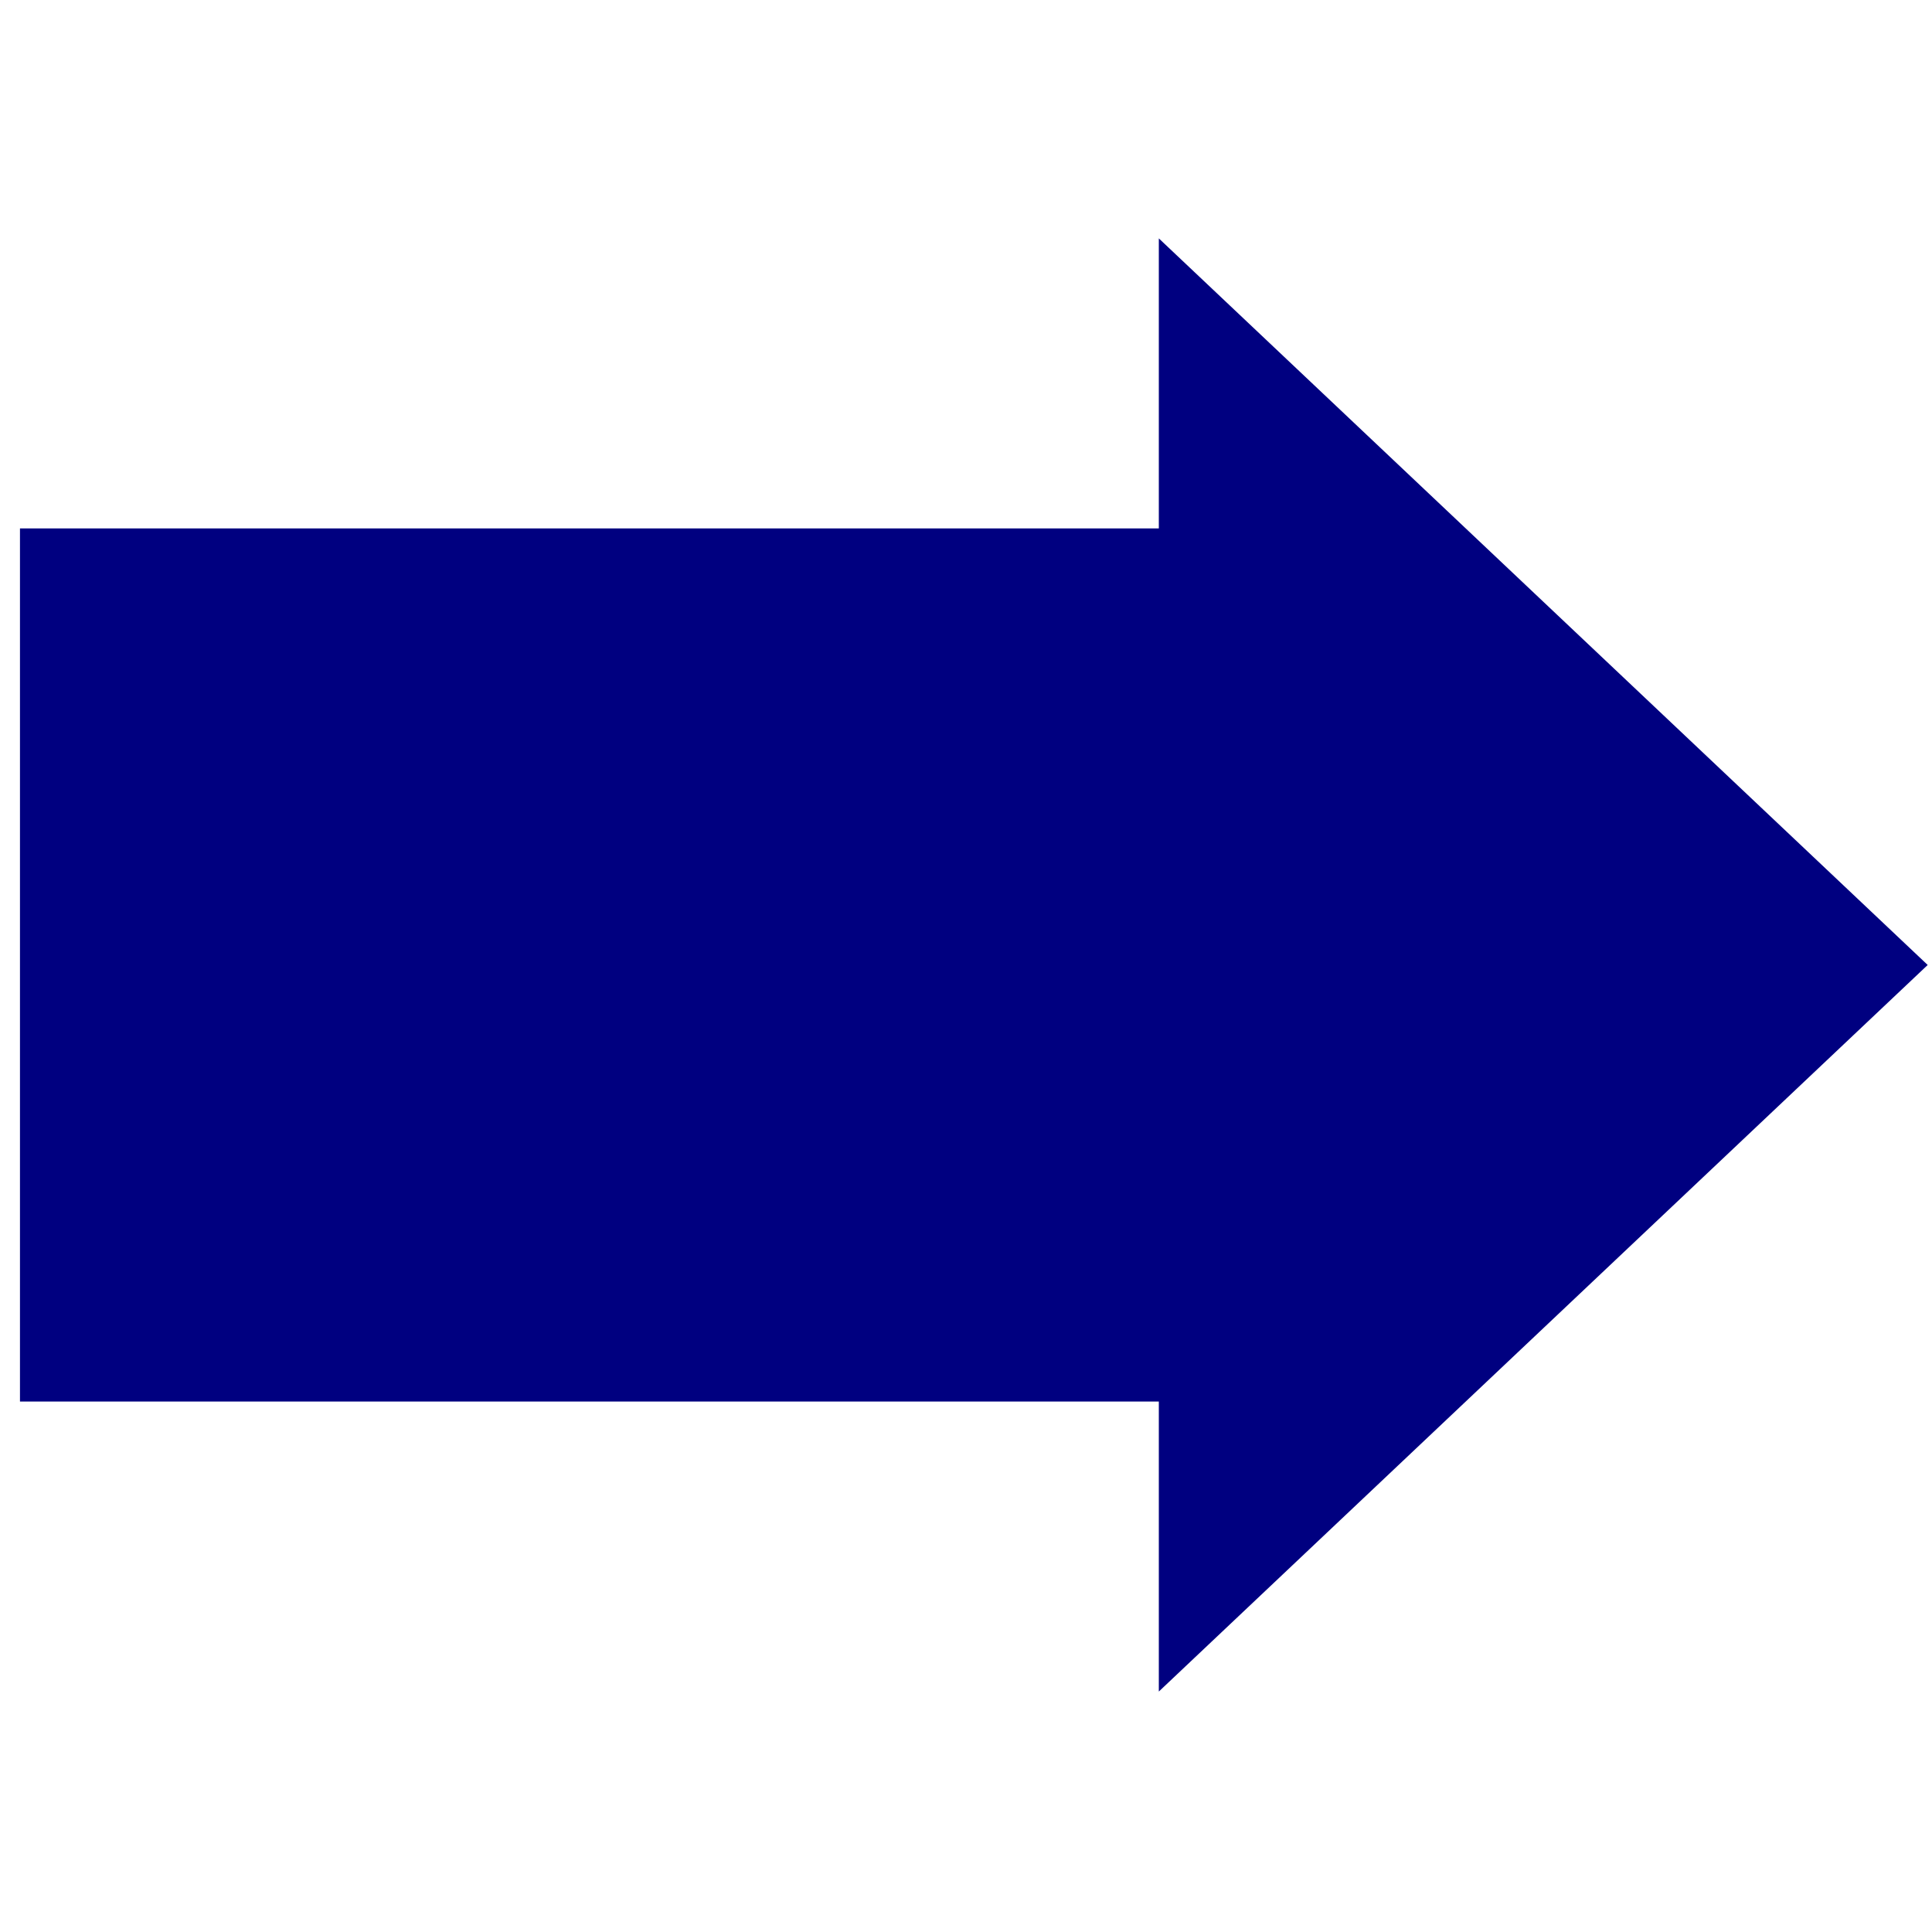
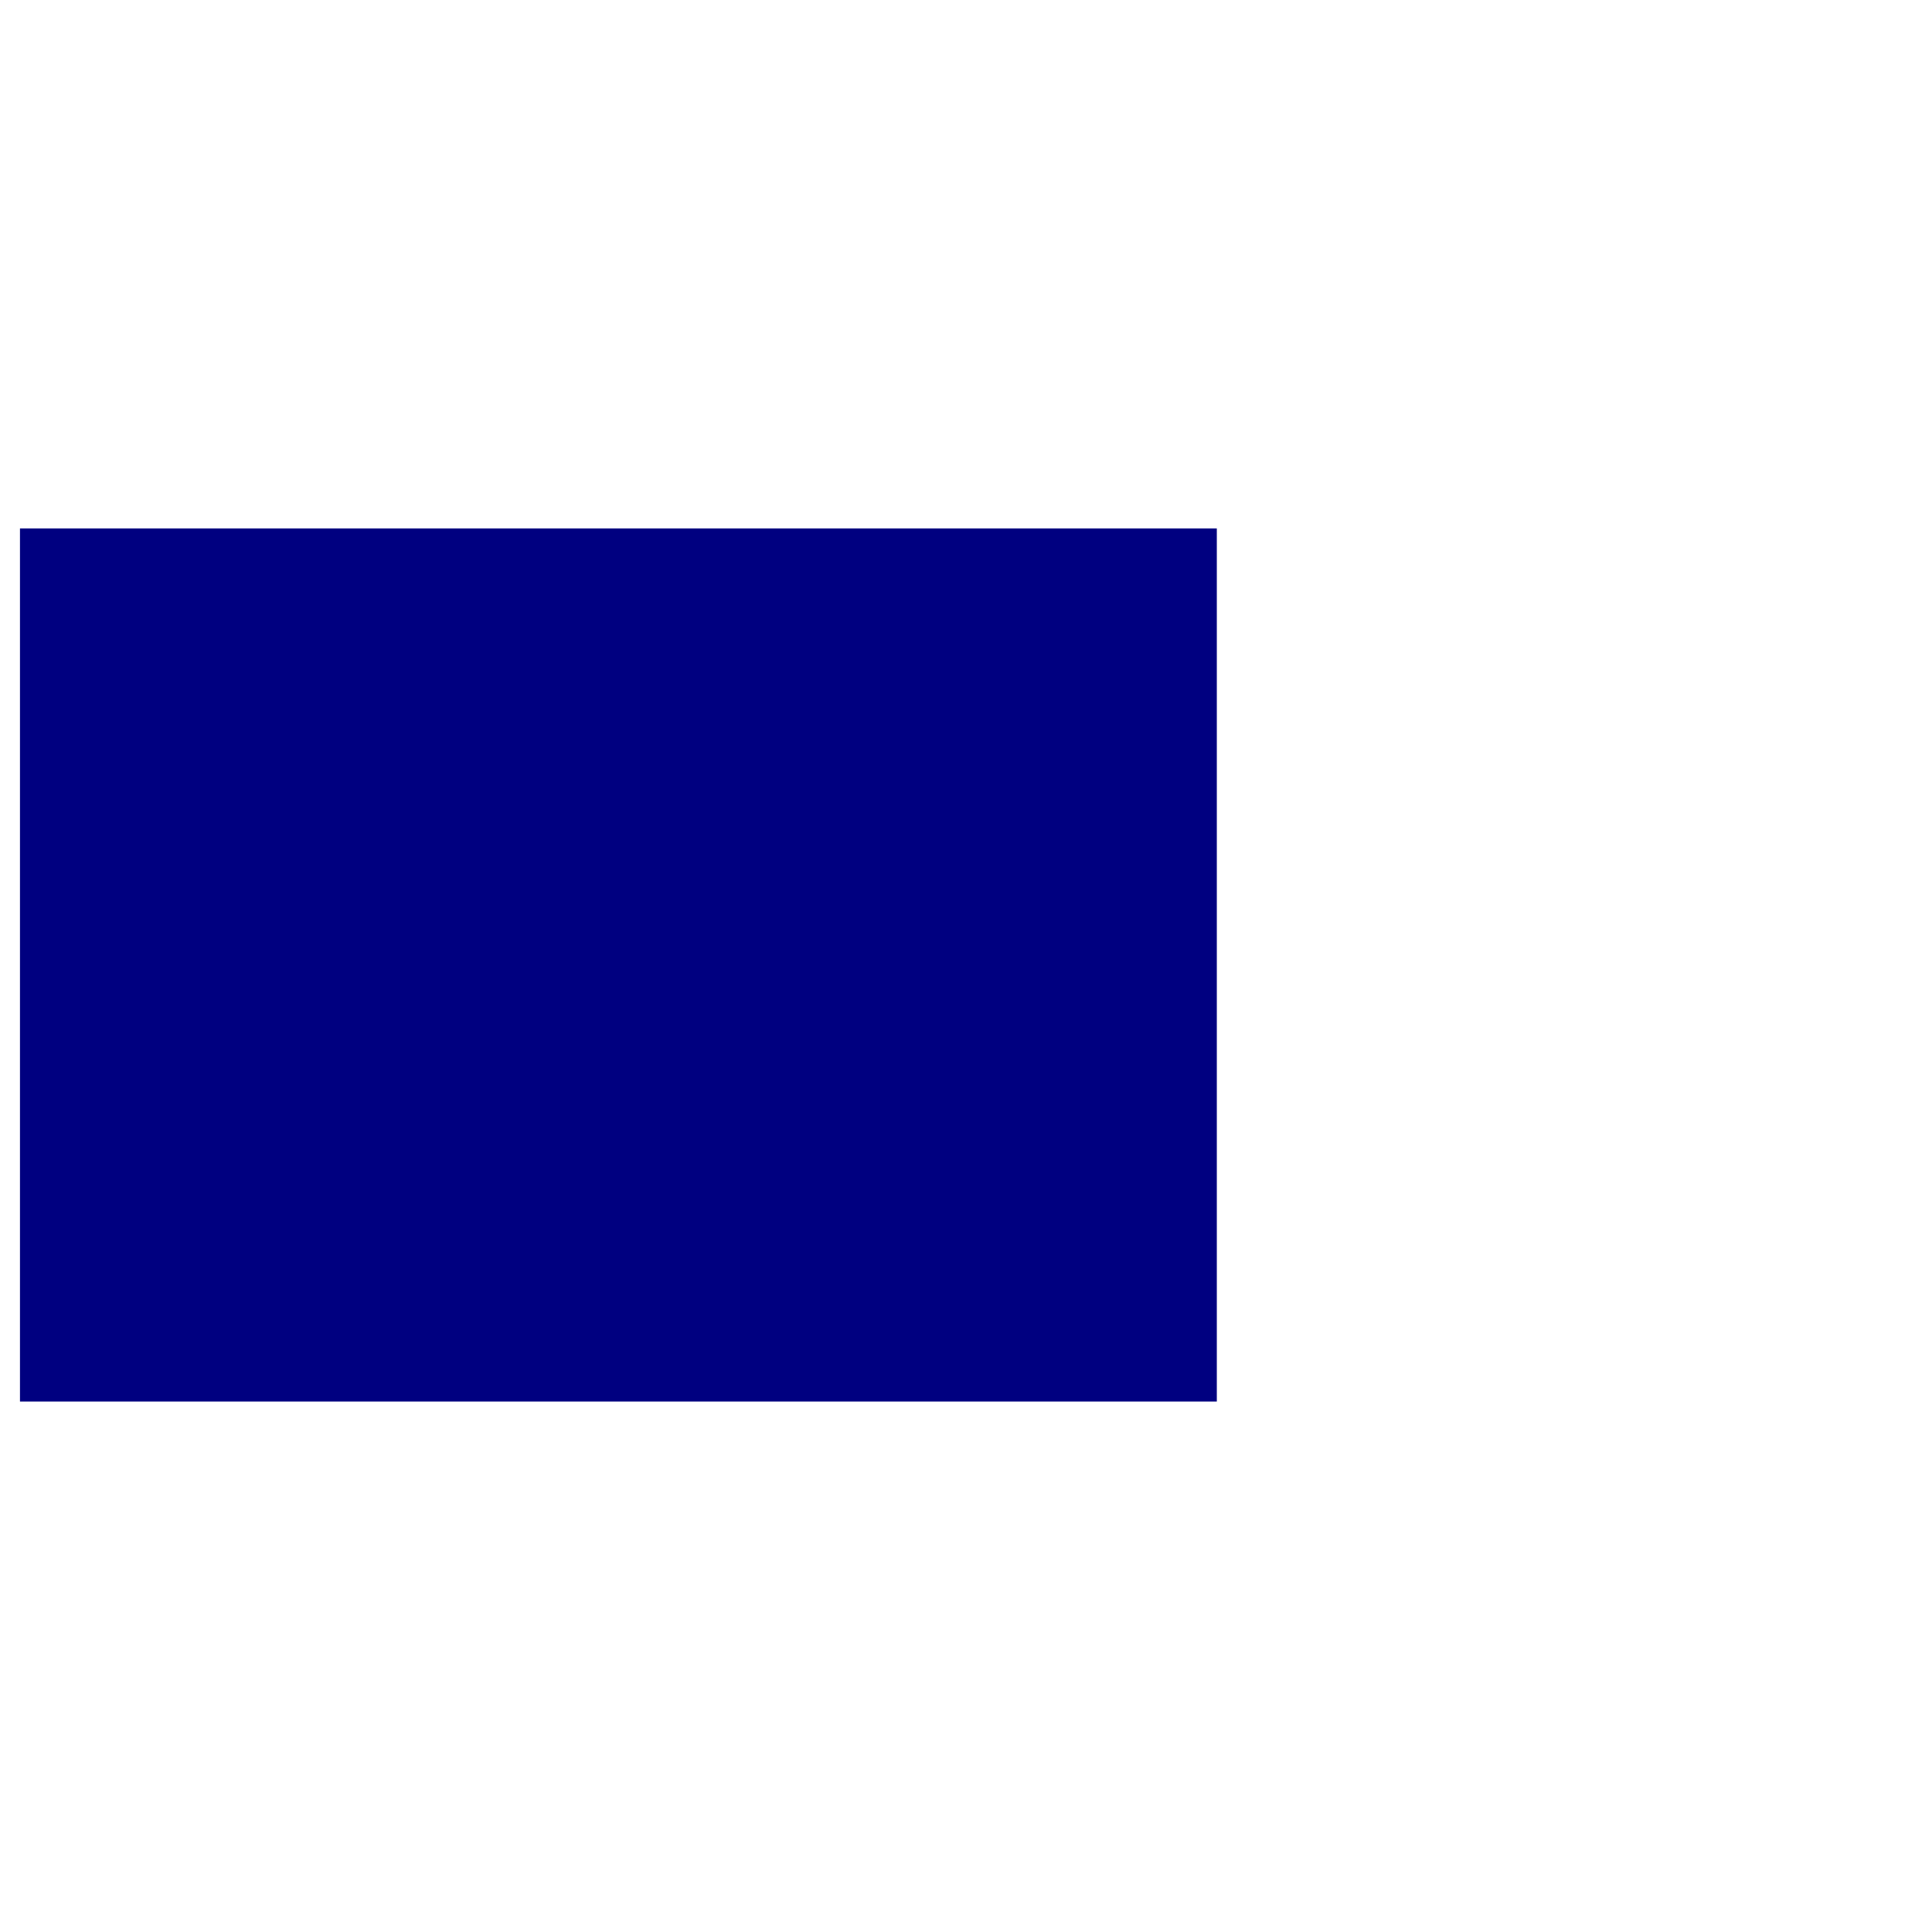
<svg xmlns="http://www.w3.org/2000/svg" xmlns:ns1="http://www.inkscape.org/namespaces/inkscape" xmlns:ns2="http://sodipodi.sourceforge.net/DTD/sodipodi-0.dtd" xmlns:xlink="http://www.w3.org/1999/xlink" width="64px" height="64px" id="svg5376" version="1.1" ns1:version="0.48.3.1 r9886" ns2:docname="arrow.svg">
  <defs id="defs5378">
    <linearGradient id="linearGradient3769">
      <stop style="stop-color:#4a180f;stop-opacity:1;" offset="0" id="stop3771" />
      <stop style="stop-color:#84635d;stop-opacity:1;" offset="1" id="stop3773" />
    </linearGradient>
    <linearGradient id="linearGradient3733">
      <stop style="stop-color:#321511;stop-opacity:1" offset="0" id="stop3735" />
      <stop style="stop-color:#d79797;stop-opacity:1;" offset="1" id="stop3737" />
    </linearGradient>
    <linearGradient id="linearGradient3723">
      <stop style="stop-color:#22180f;stop-opacity:1;" offset="0" id="stop3725" />
      <stop style="stop-color:#4a180f;stop-opacity:1;" offset="1" id="stop3727" />
    </linearGradient>
    <linearGradient id="linearGradient3707">
      <stop style="stop-color:#4a180f;stop-opacity:1;" offset="0" id="stop3709" />
      <stop style="stop-color:#a98e95;stop-opacity:1;" offset="1" id="stop3711" />
    </linearGradient>
    <linearGradient id="linearGradient3697">
      <stop id="stop3705" offset="0" style="stop-color:#401e18;stop-opacity:1;" />
      <stop style="stop-color:#4e1f17;stop-opacity:1;" offset="1" id="stop3701" />
    </linearGradient>
    <linearGradient id="linearGradient3689">
      <stop style="stop-color:#6a79ff;stop-opacity:1;" offset="0" id="stop3691" />
      <stop style="stop-color:#6a79ff;stop-opacity:0;" offset="1" id="stop3693" />
    </linearGradient>
    <ns1:perspective ns2:type="inkscape:persp3d" ns1:vp_x="0 : 32 : 1" ns1:vp_y="0 : 1000 : 0" ns1:vp_z="64 : 32 : 1" ns1:persp3d-origin="32 : 21.333333 : 1" id="perspective5384" />
    <ns1:perspective id="perspective5357" ns1:persp3d-origin="0.5 : 0.33333333 : 1" ns1:vp_z="1 : 0.5 : 1" ns1:vp_y="0 : 1000 : 0" ns1:vp_x="0 : 0.5 : 1" ns2:type="inkscape:persp3d" />
    <ns1:perspective id="perspective2883" ns1:persp3d-origin="150 : 183.33333 : 1" ns1:vp_z="300 : 275 : 1" ns1:vp_y="0 : 1000 : 0" ns1:vp_x="0 : 275 : 1" ns2:type="inkscape:persp3d" />
    <ns1:perspective id="perspective2909" ns1:persp3d-origin="0.5 : 0.33333333 : 1" ns1:vp_z="1 : 0.5 : 1" ns1:vp_y="0 : 1000 : 0" ns1:vp_x="0 : 0.5 : 1" ns2:type="inkscape:persp3d" />
    <linearGradient ns1:collect="always" xlink:href="#linearGradient3723" id="linearGradient3729" x1="-157.879" y1="-16.545" x2="-164.727" y2="-11.455" gradientUnits="userSpaceOnUse" gradientTransform="translate(-42.727,-42)" />
    <ns1:perspective id="perspective3902" ns1:persp3d-origin="0.5 : 0.33333333 : 1" ns1:vp_z="1 : 0.5 : 1" ns1:vp_y="0 : 1000 : 0" ns1:vp_x="0 : 0.5 : 1" ns2:type="inkscape:persp3d" />
    <ns1:perspective ns2:type="inkscape:persp3d" ns1:vp_x="0 : 0.5 : 1" ns1:vp_y="0 : 1000 : 0" ns1:vp_z="1 : 0.5 : 1" ns1:persp3d-origin="0.5 : 0.33333333 : 1" id="perspective3951" />
    <ns1:perspective id="perspective3966" ns1:persp3d-origin="32 : 21.333333 : 1" ns1:vp_z="64 : 32 : 1" ns1:vp_y="0 : 1000 : 0" ns1:vp_x="0 : 32 : 1" ns2:type="inkscape:persp3d" />
    <ns1:perspective ns2:type="inkscape:persp3d" ns1:vp_x="0 : 0.5 : 1" ns1:vp_y="0 : 1000 : 0" ns1:vp_z="1 : 0.5 : 1" ns1:persp3d-origin="0.5 : 0.33333333 : 1" id="perspective4705" />
    <ns1:perspective ns2:type="inkscape:persp3d" ns1:vp_x="0 : 0.5 : 1" ns1:vp_y="0 : 1000 : 0" ns1:vp_z="1 : 0.5 : 1" ns1:persp3d-origin="0.5 : 0.33333333 : 1" id="perspective4495" />
    <ns1:perspective id="perspective4678" ns1:persp3d-origin="32 : 21.333333 : 1" ns1:vp_z="64 : 32 : 1" ns1:vp_y="0 : 1000 : 0" ns1:vp_x="0 : 32 : 1" ns2:type="inkscape:persp3d" />
  </defs>
  <ns2:namedview id="base" pagecolor="#ffffff" bordercolor="#666666" borderopacity="1.0" ns1:pageopacity="0.0" ns1:pageshadow="2" ns1:zoom="6.7759008" ns1:cx="-0.41321881" ns1:cy="24.53992" ns1:current-layer="layer1" showgrid="true" ns1:document-units="px" ns1:grid-bbox="true" ns1:window-width="1450" ns1:window-height="874" ns1:window-x="150" ns1:window-y="0" ns1:window-maximized="1" />
  <g id="layer1" ns1:label="Layer 1" ns1:groupmode="layer">
    <g id="g3639" style="fill:#000080" transform="matrix(1.101,0,0,1.101,-5.188,-5.676)">
      <rect y="21.054" x="5.313" height="26.27" width="36.01" id="rect2840" style="fill:#000080;fill-rule:evenodd;stroke:none" />
-       <path transform="matrix(0.614,0,0,1.005,25.361,23.561)" d="m 60.831,10.575 -18.838,10.876 -18.838,10.876 0,-21.752 0,-21.752 18.838,10.876 z" ns1:randomized="0" ns1:rounded="0" ns1:flatsided="false" ns2:arg2="1.0471976" ns2:arg1="0" ns2:r2="12.55834" ns2:r1="25.11668" ns2:cy="10.575369" ns2:cx="35.714809" ns2:sides="3" id="path2842" style="fill:#000080;fill-rule:evenodd;stroke:none" ns2:type="star" />
    </g>
  </g>
</svg>